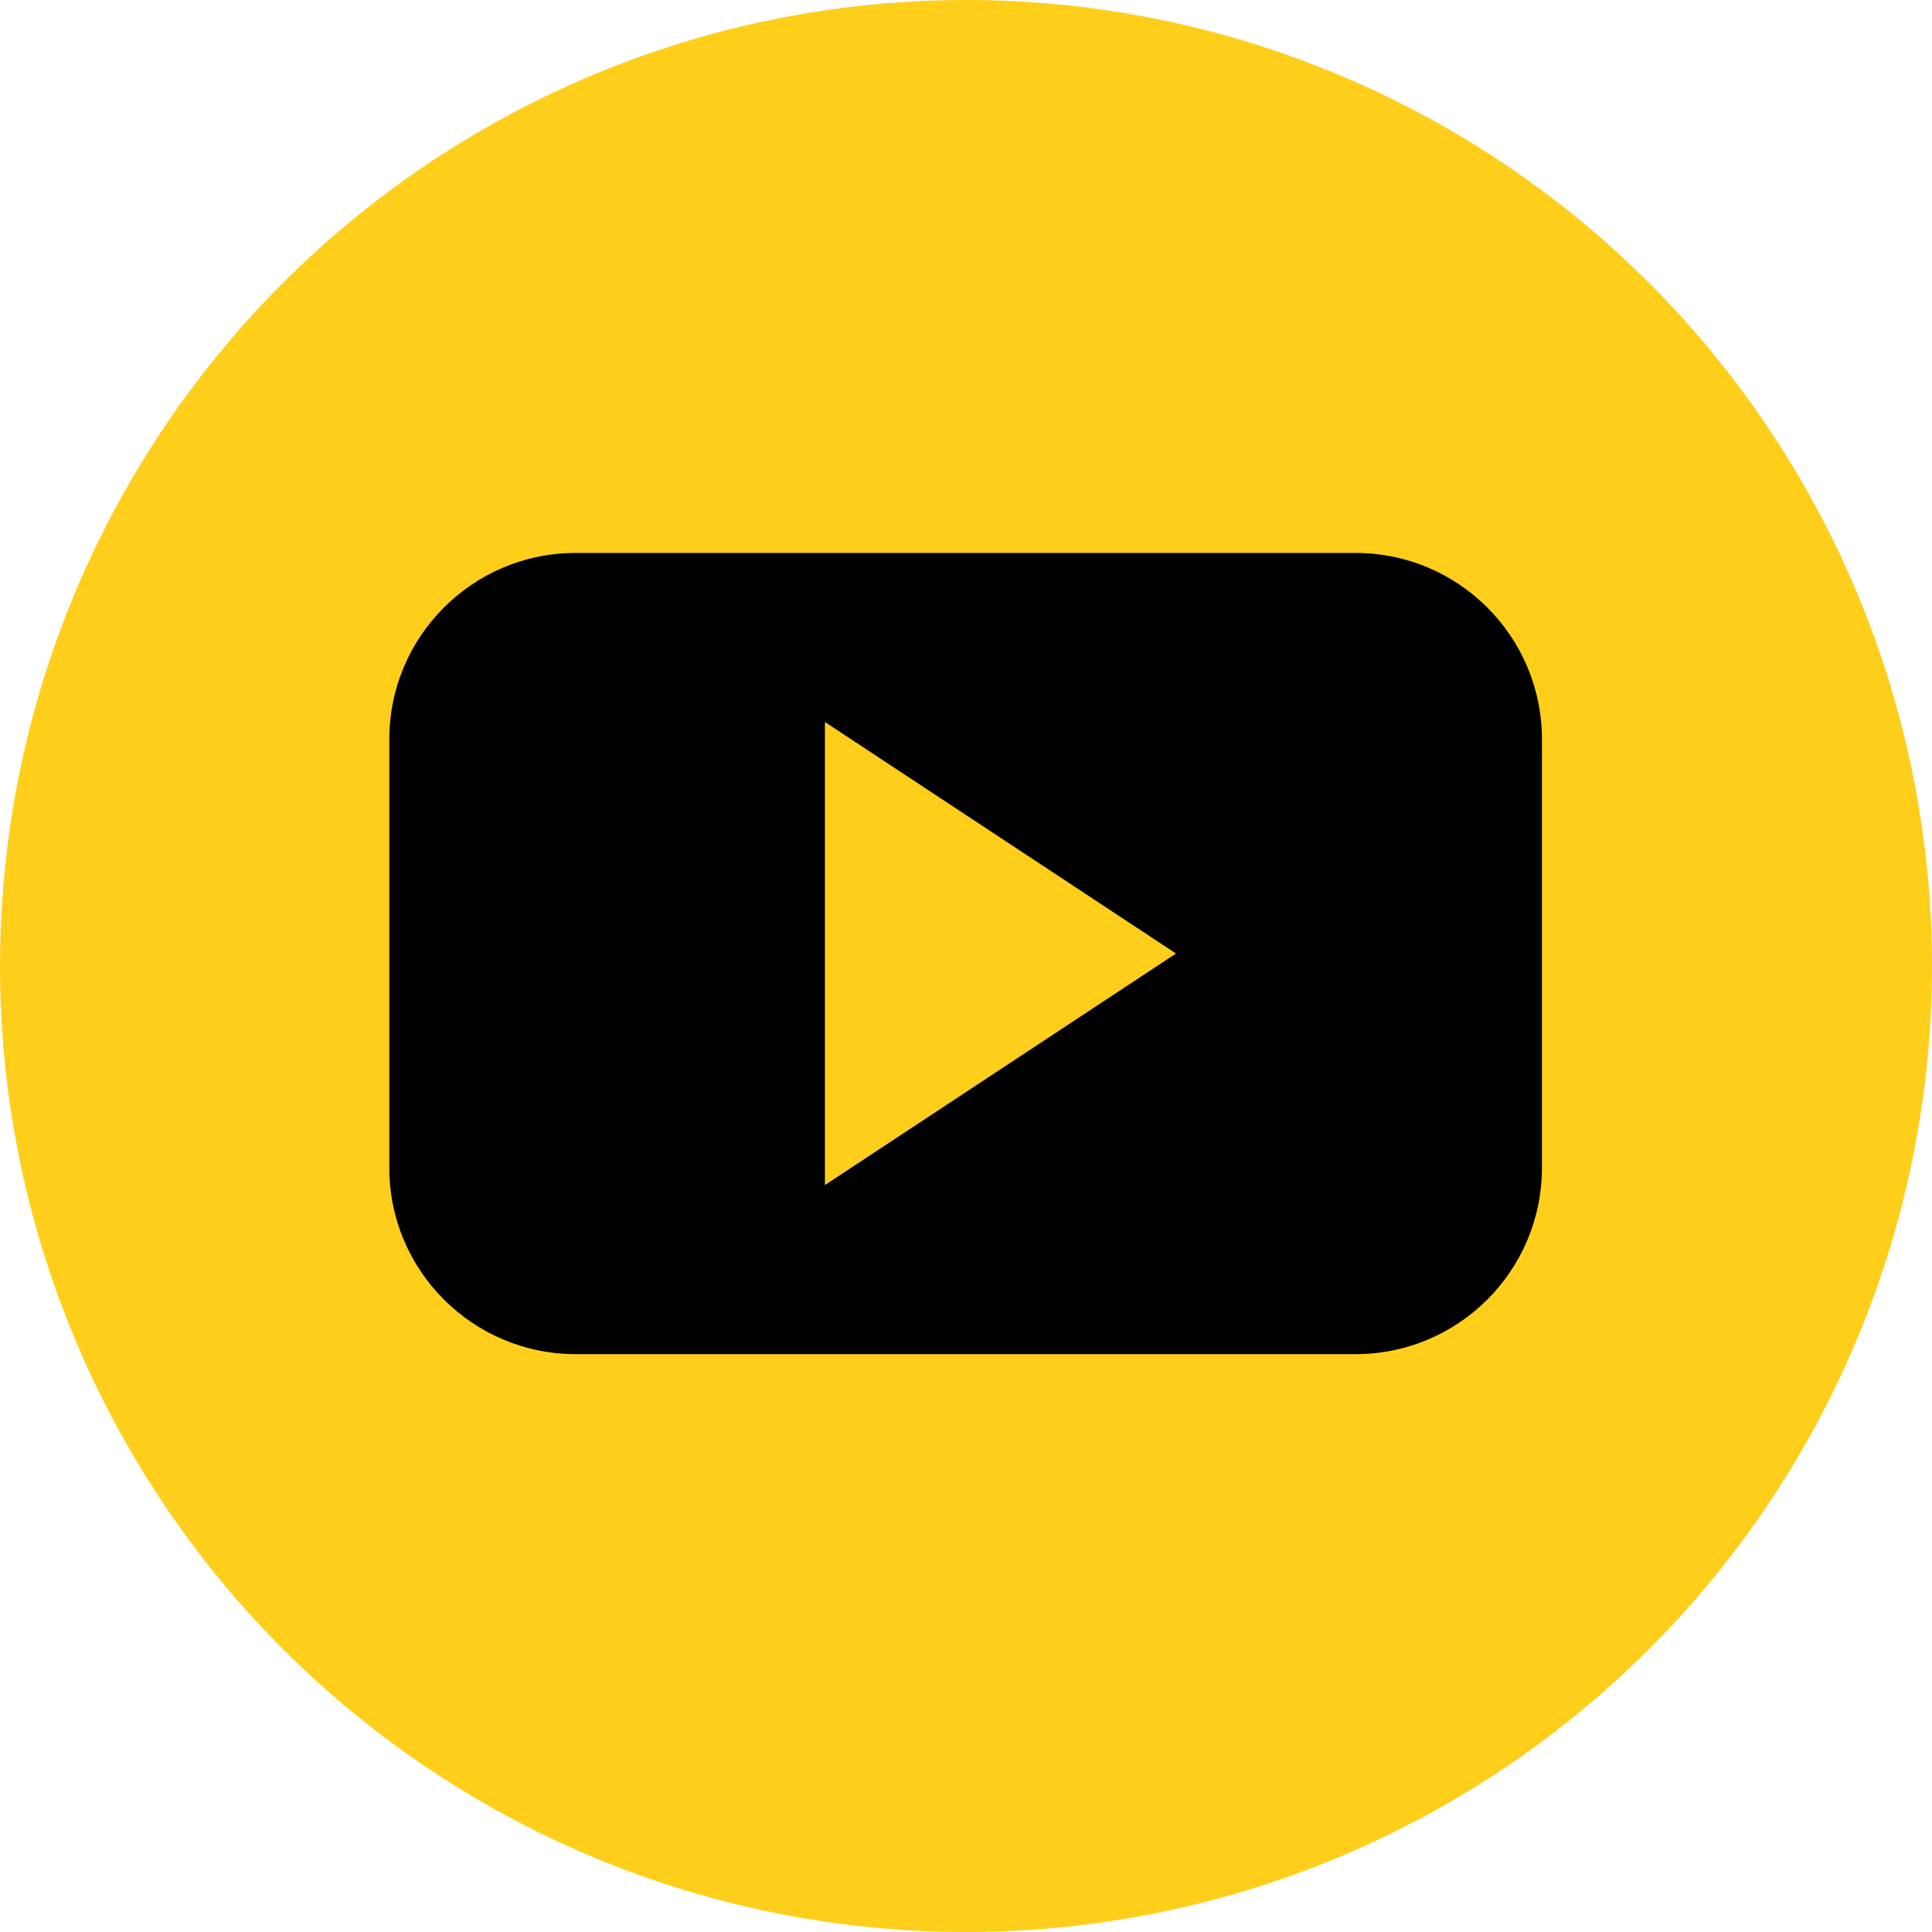
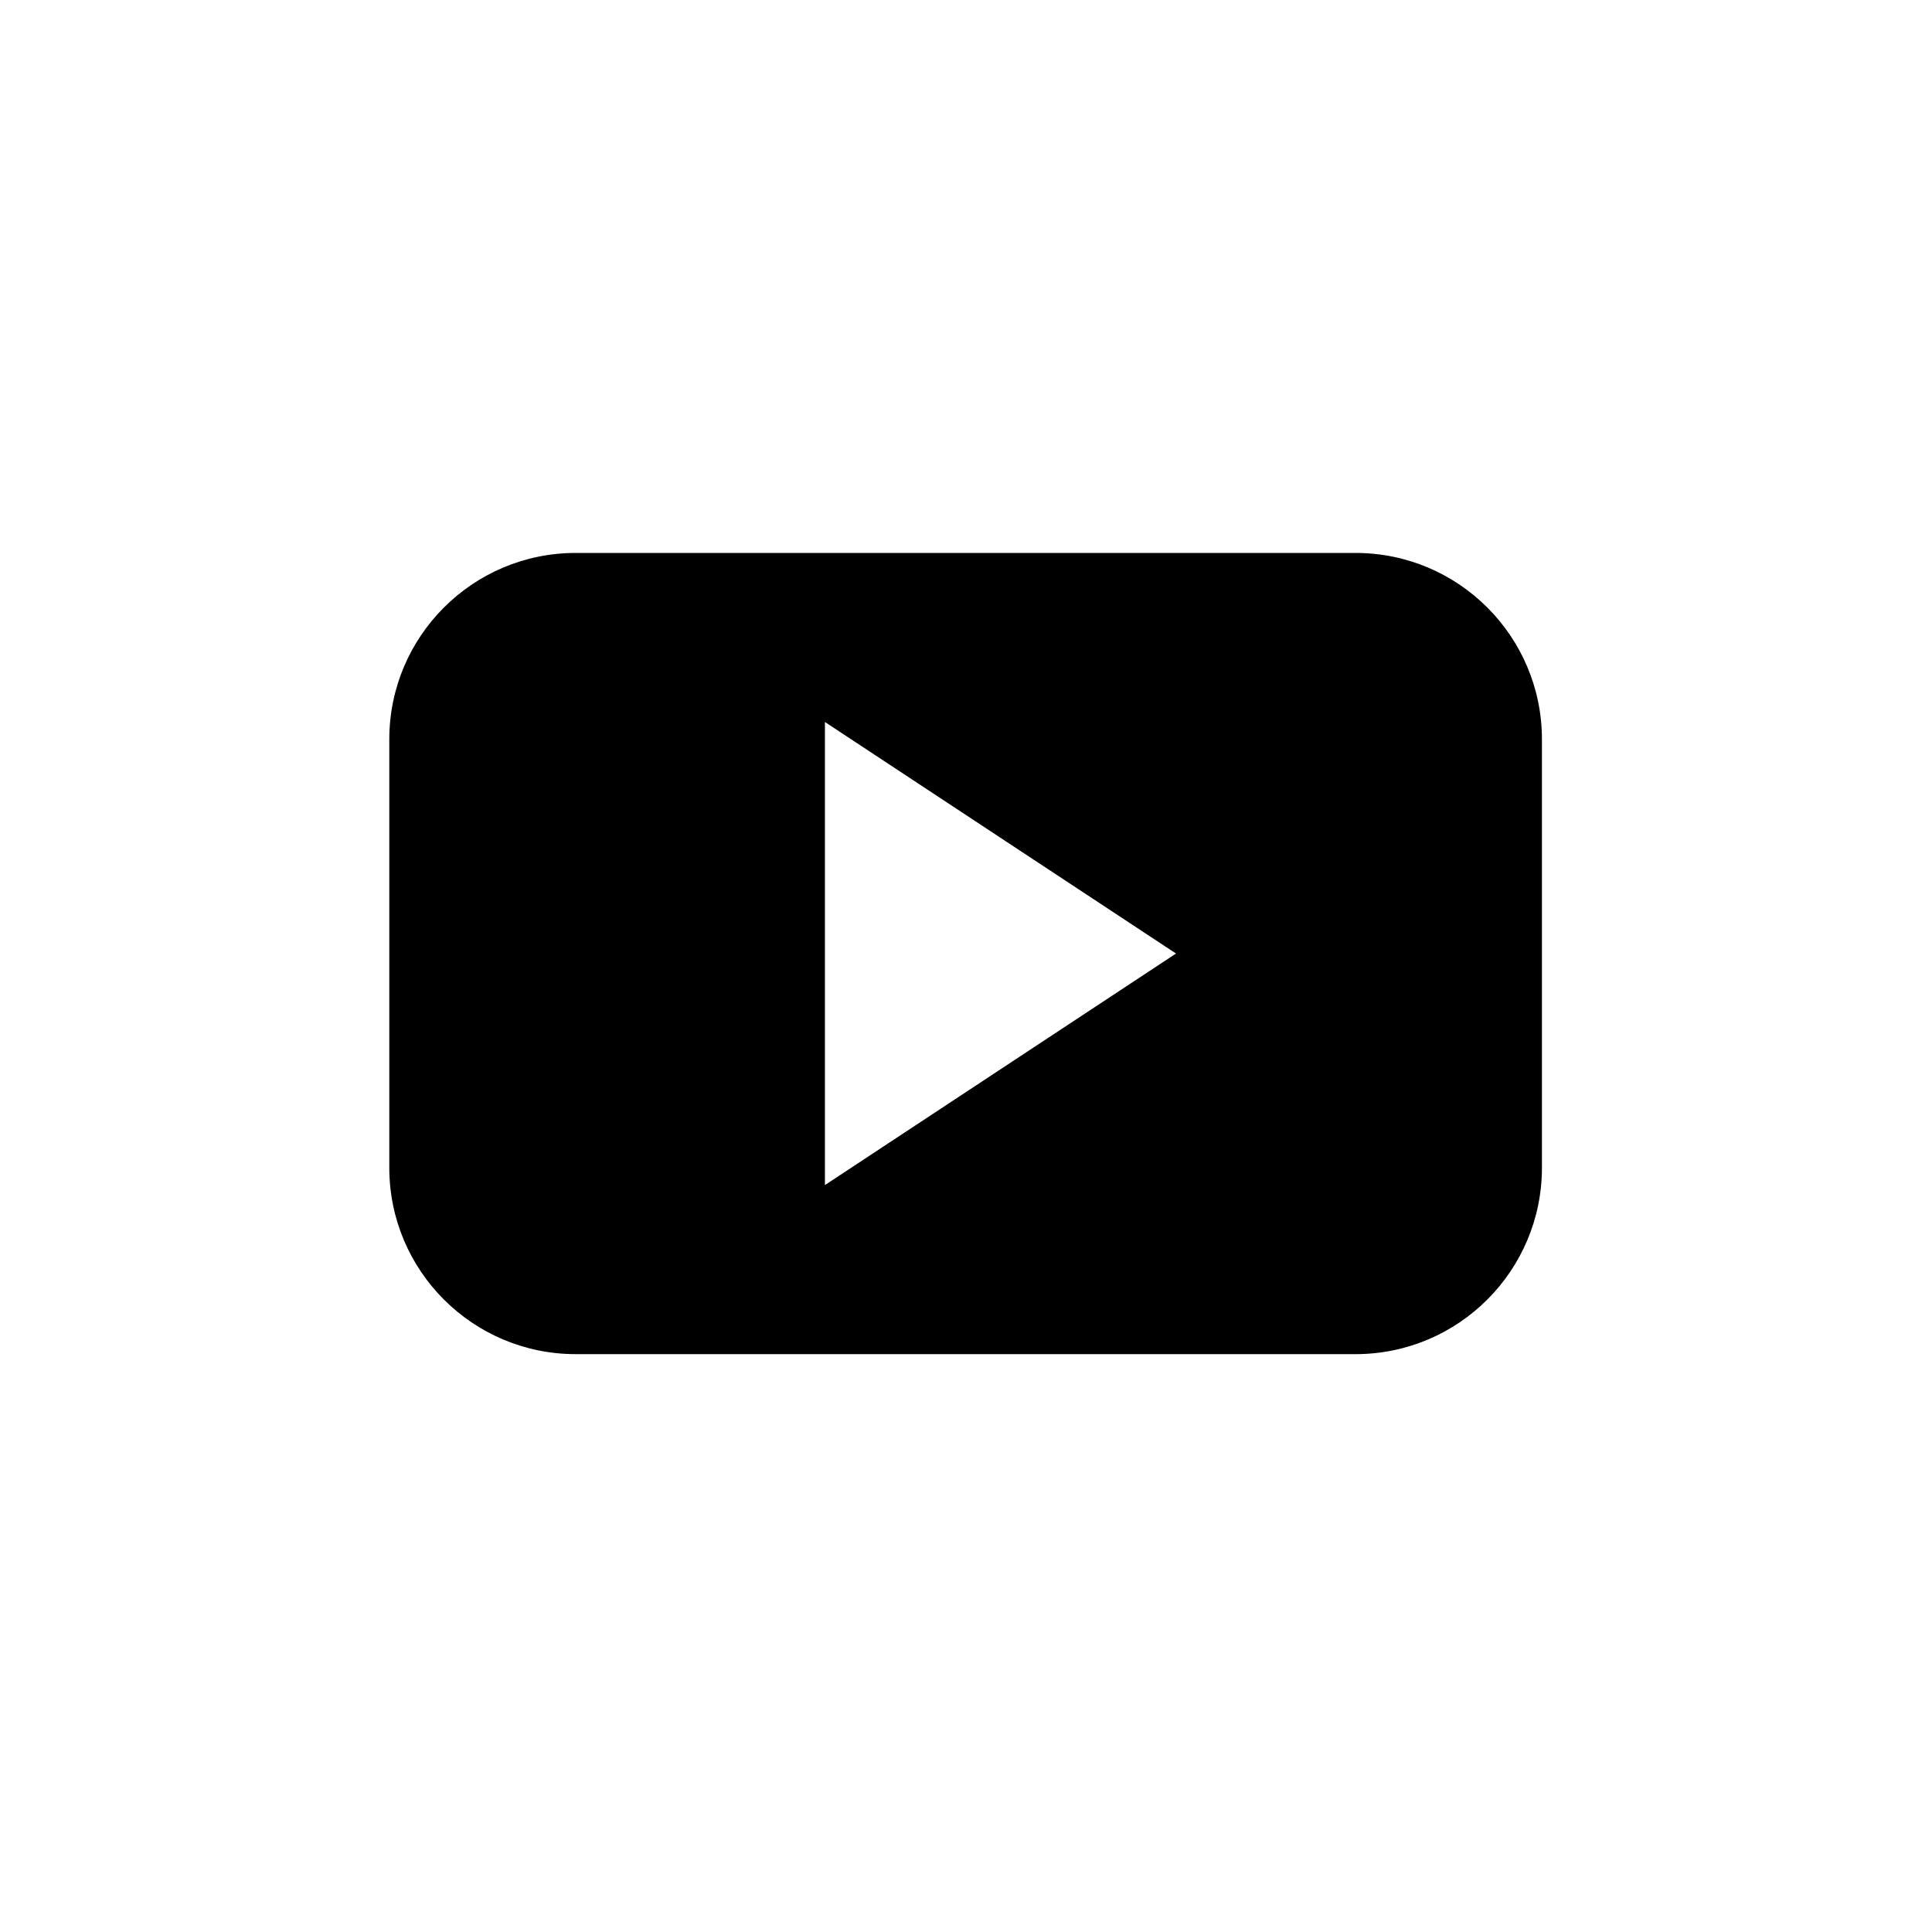
<svg xmlns="http://www.w3.org/2000/svg" width="40" height="40" viewBox="0 0 40 40" fill="none">
-   <circle cx="20" cy="20" r="20" fill="#FFCE1B" />
  <path d="M8.06 15.307V24.177C8.06 26.308 9.788 28.036 11.919 28.036H28.065C30.196 28.036 31.924 26.308 31.924 24.177V15.307C31.924 13.176 30.196 11.448 28.065 11.448H11.919C9.788 11.448 8.06 13.176 8.06 15.307ZM17.079 24.536V14.948L24.348 19.742L17.079 24.536Z" fill="black" />
</svg>